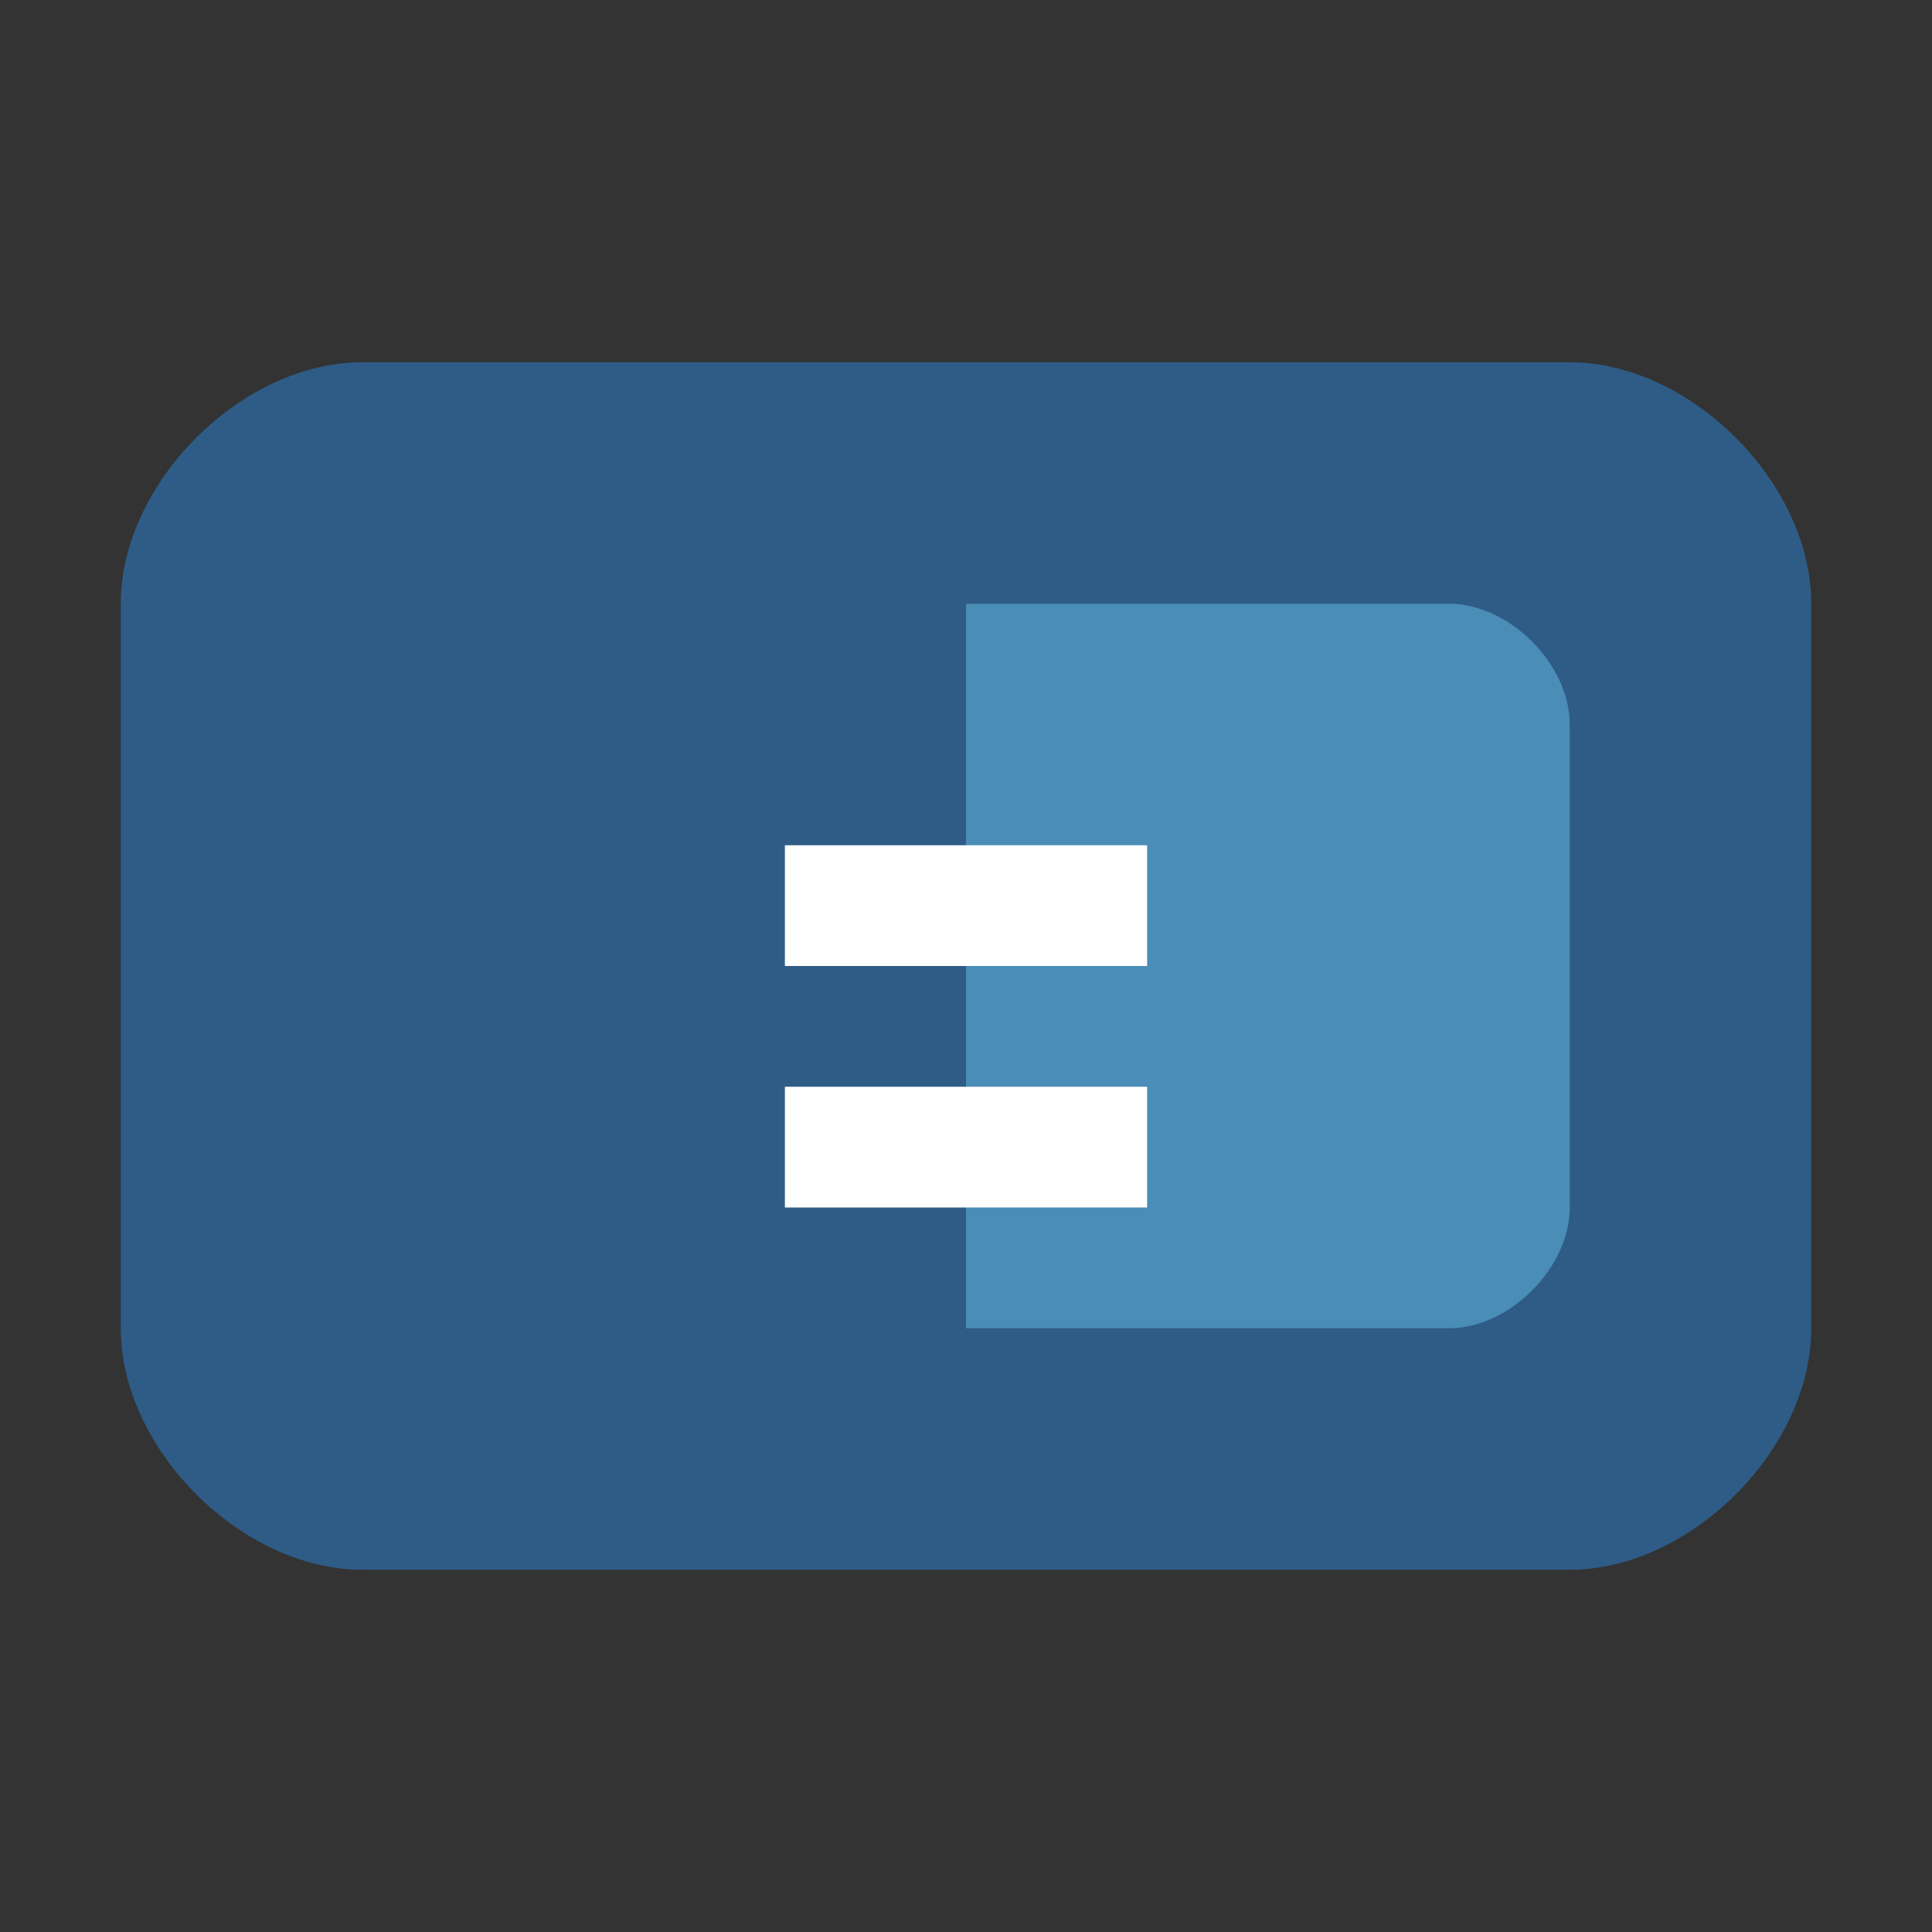
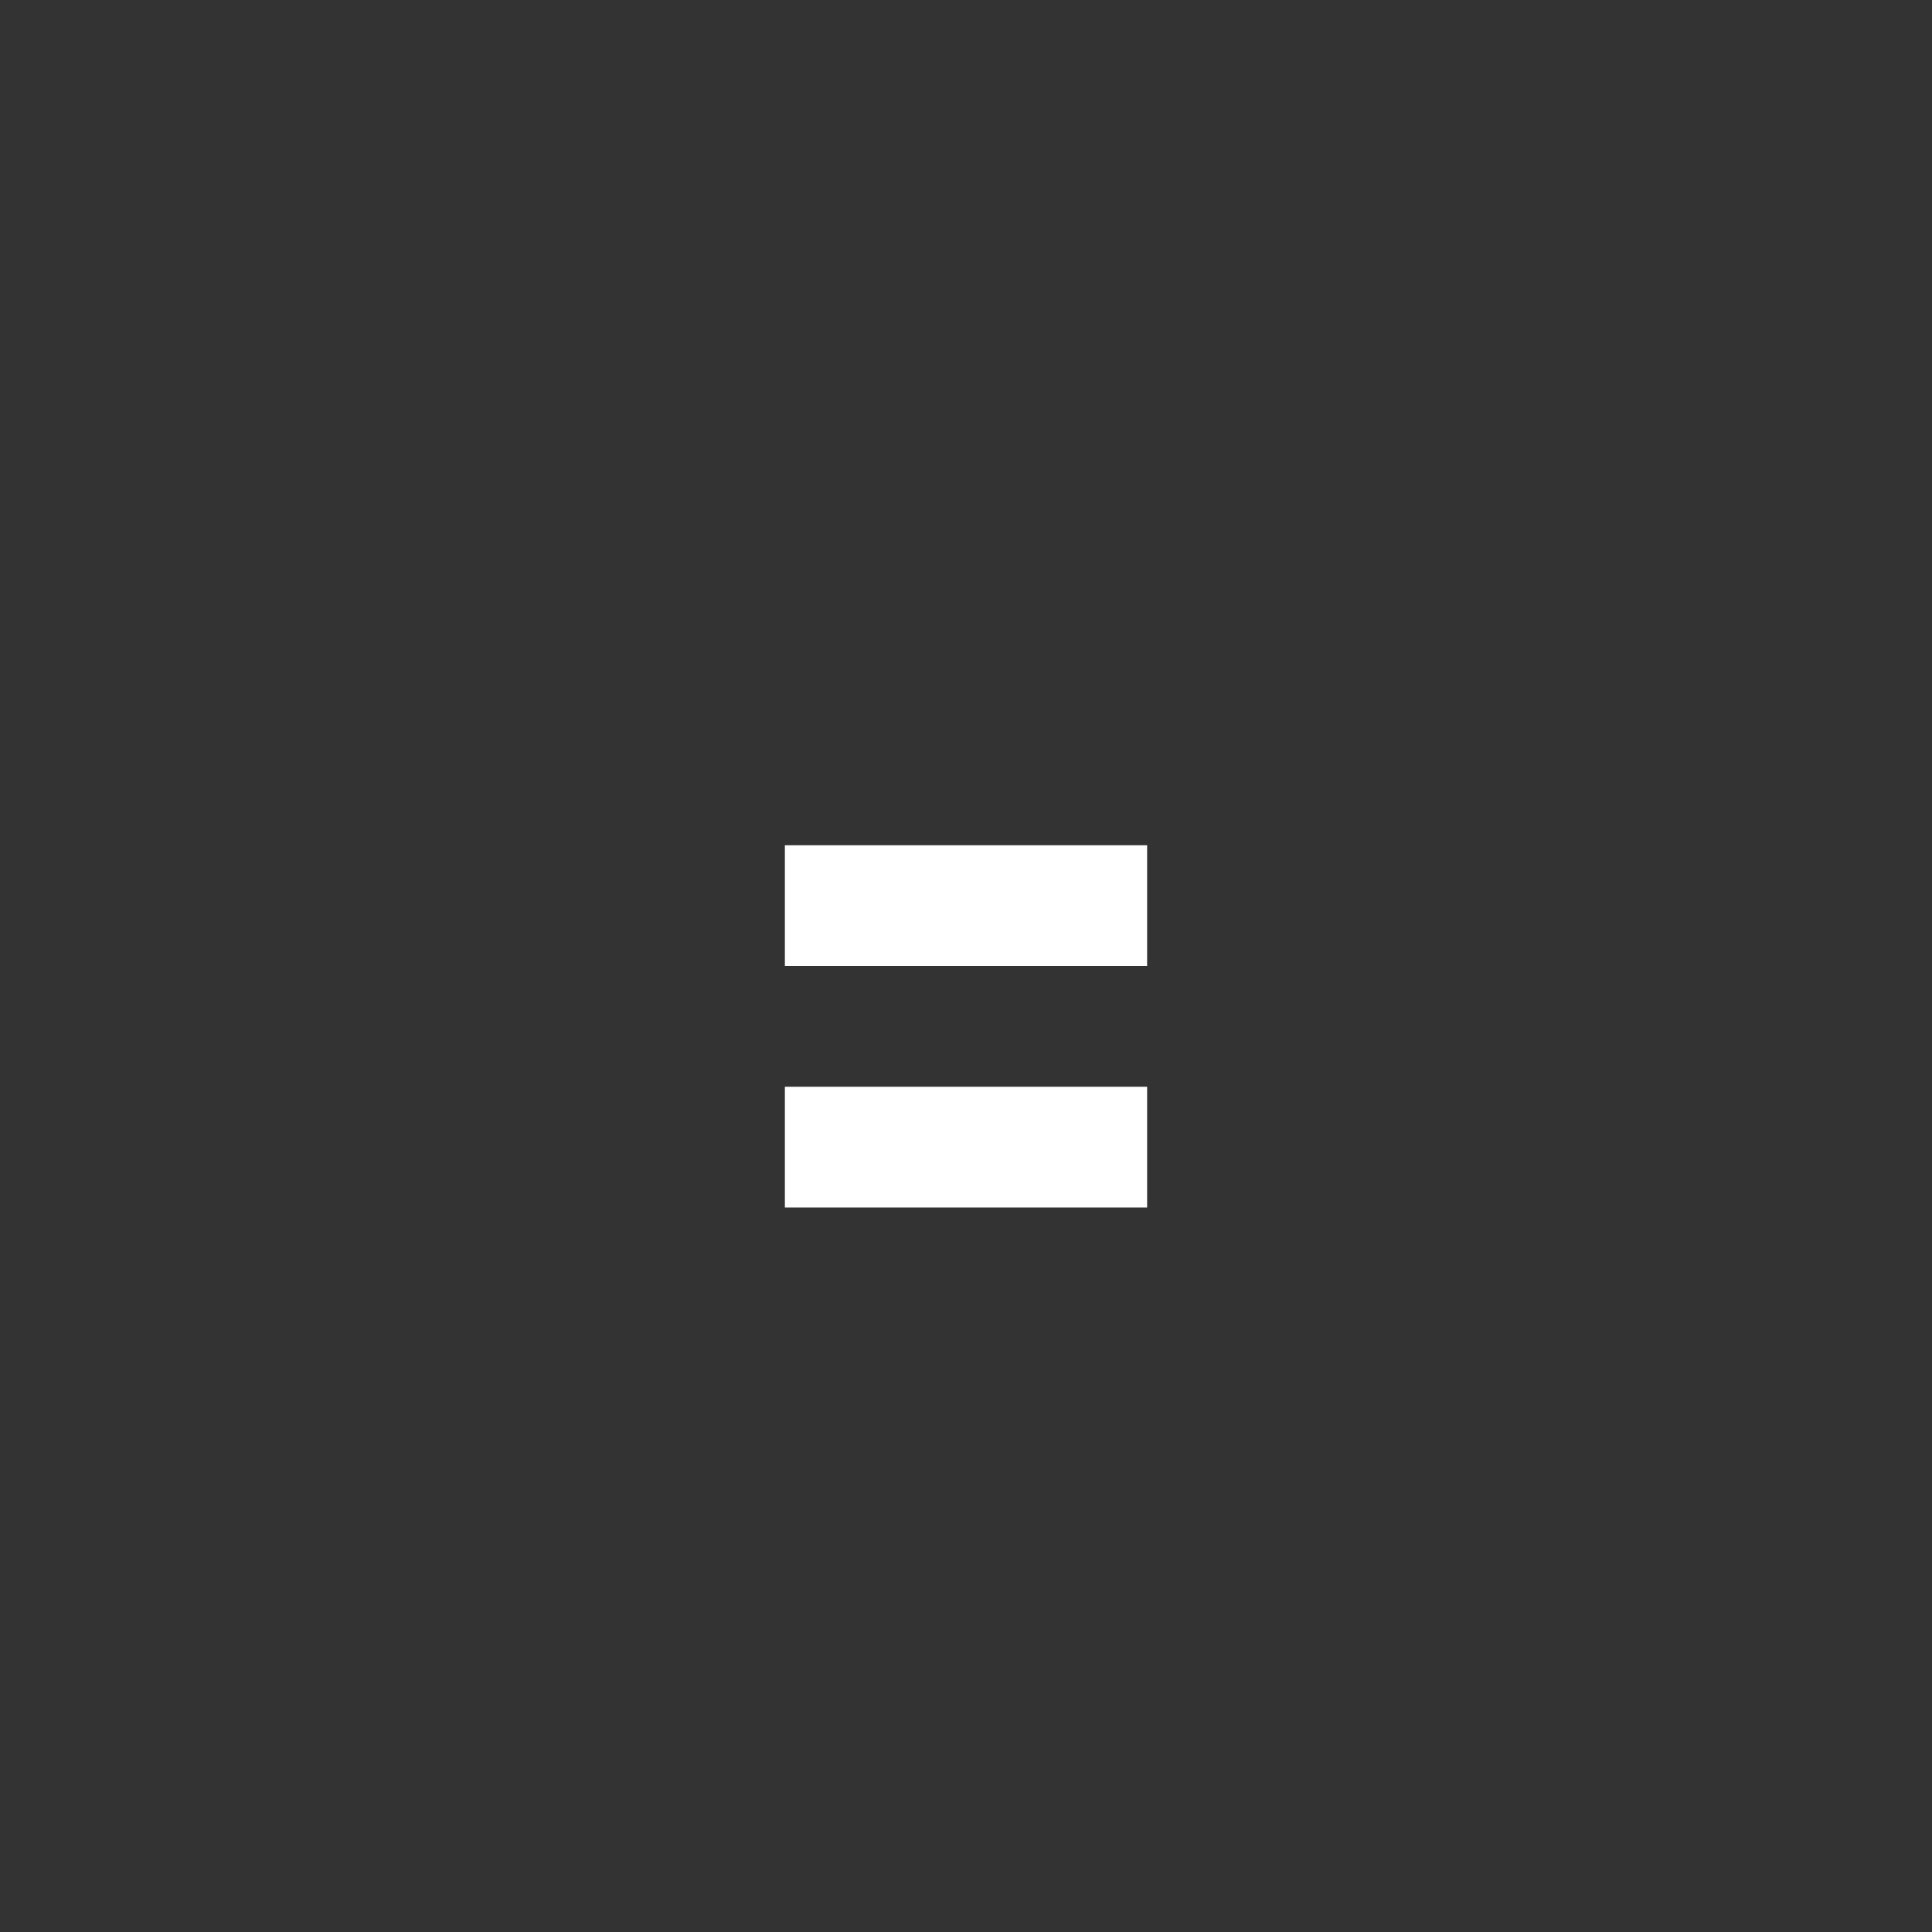
<svg xmlns="http://www.w3.org/2000/svg" viewBox="0 0 32 32" width="32" height="32">
  <rect x="0" y="0" width="32" height="32" fill="#333333" stroke="none" />
  <defs>
    <style>
      .primary { fill: #2e5c87; }
      .secondary { fill: #4a8db7; }
    </style>
  </defs>
  <g>
-     <path class="primary" d="M6,6 L26,6 C28,6 30,8 30,10 L30,22 C30,24 28,26 26,26 L6,26 C4,26 2,24 2,22 L2,10 C2,8 4,6 6,6 Z" />
-     <path class="secondary" d="M16,10 L24,10 C25,10 26,11 26,12 L26,20 C26,21 25,22 24,22 L16,22 L16,10 Z" />
    <path fill="#fff" d="M13,14 L19,14 L19,16 L13,16 Z M13,18 L19,18 L19,20 L13,20 Z" />
  </g>
</svg>